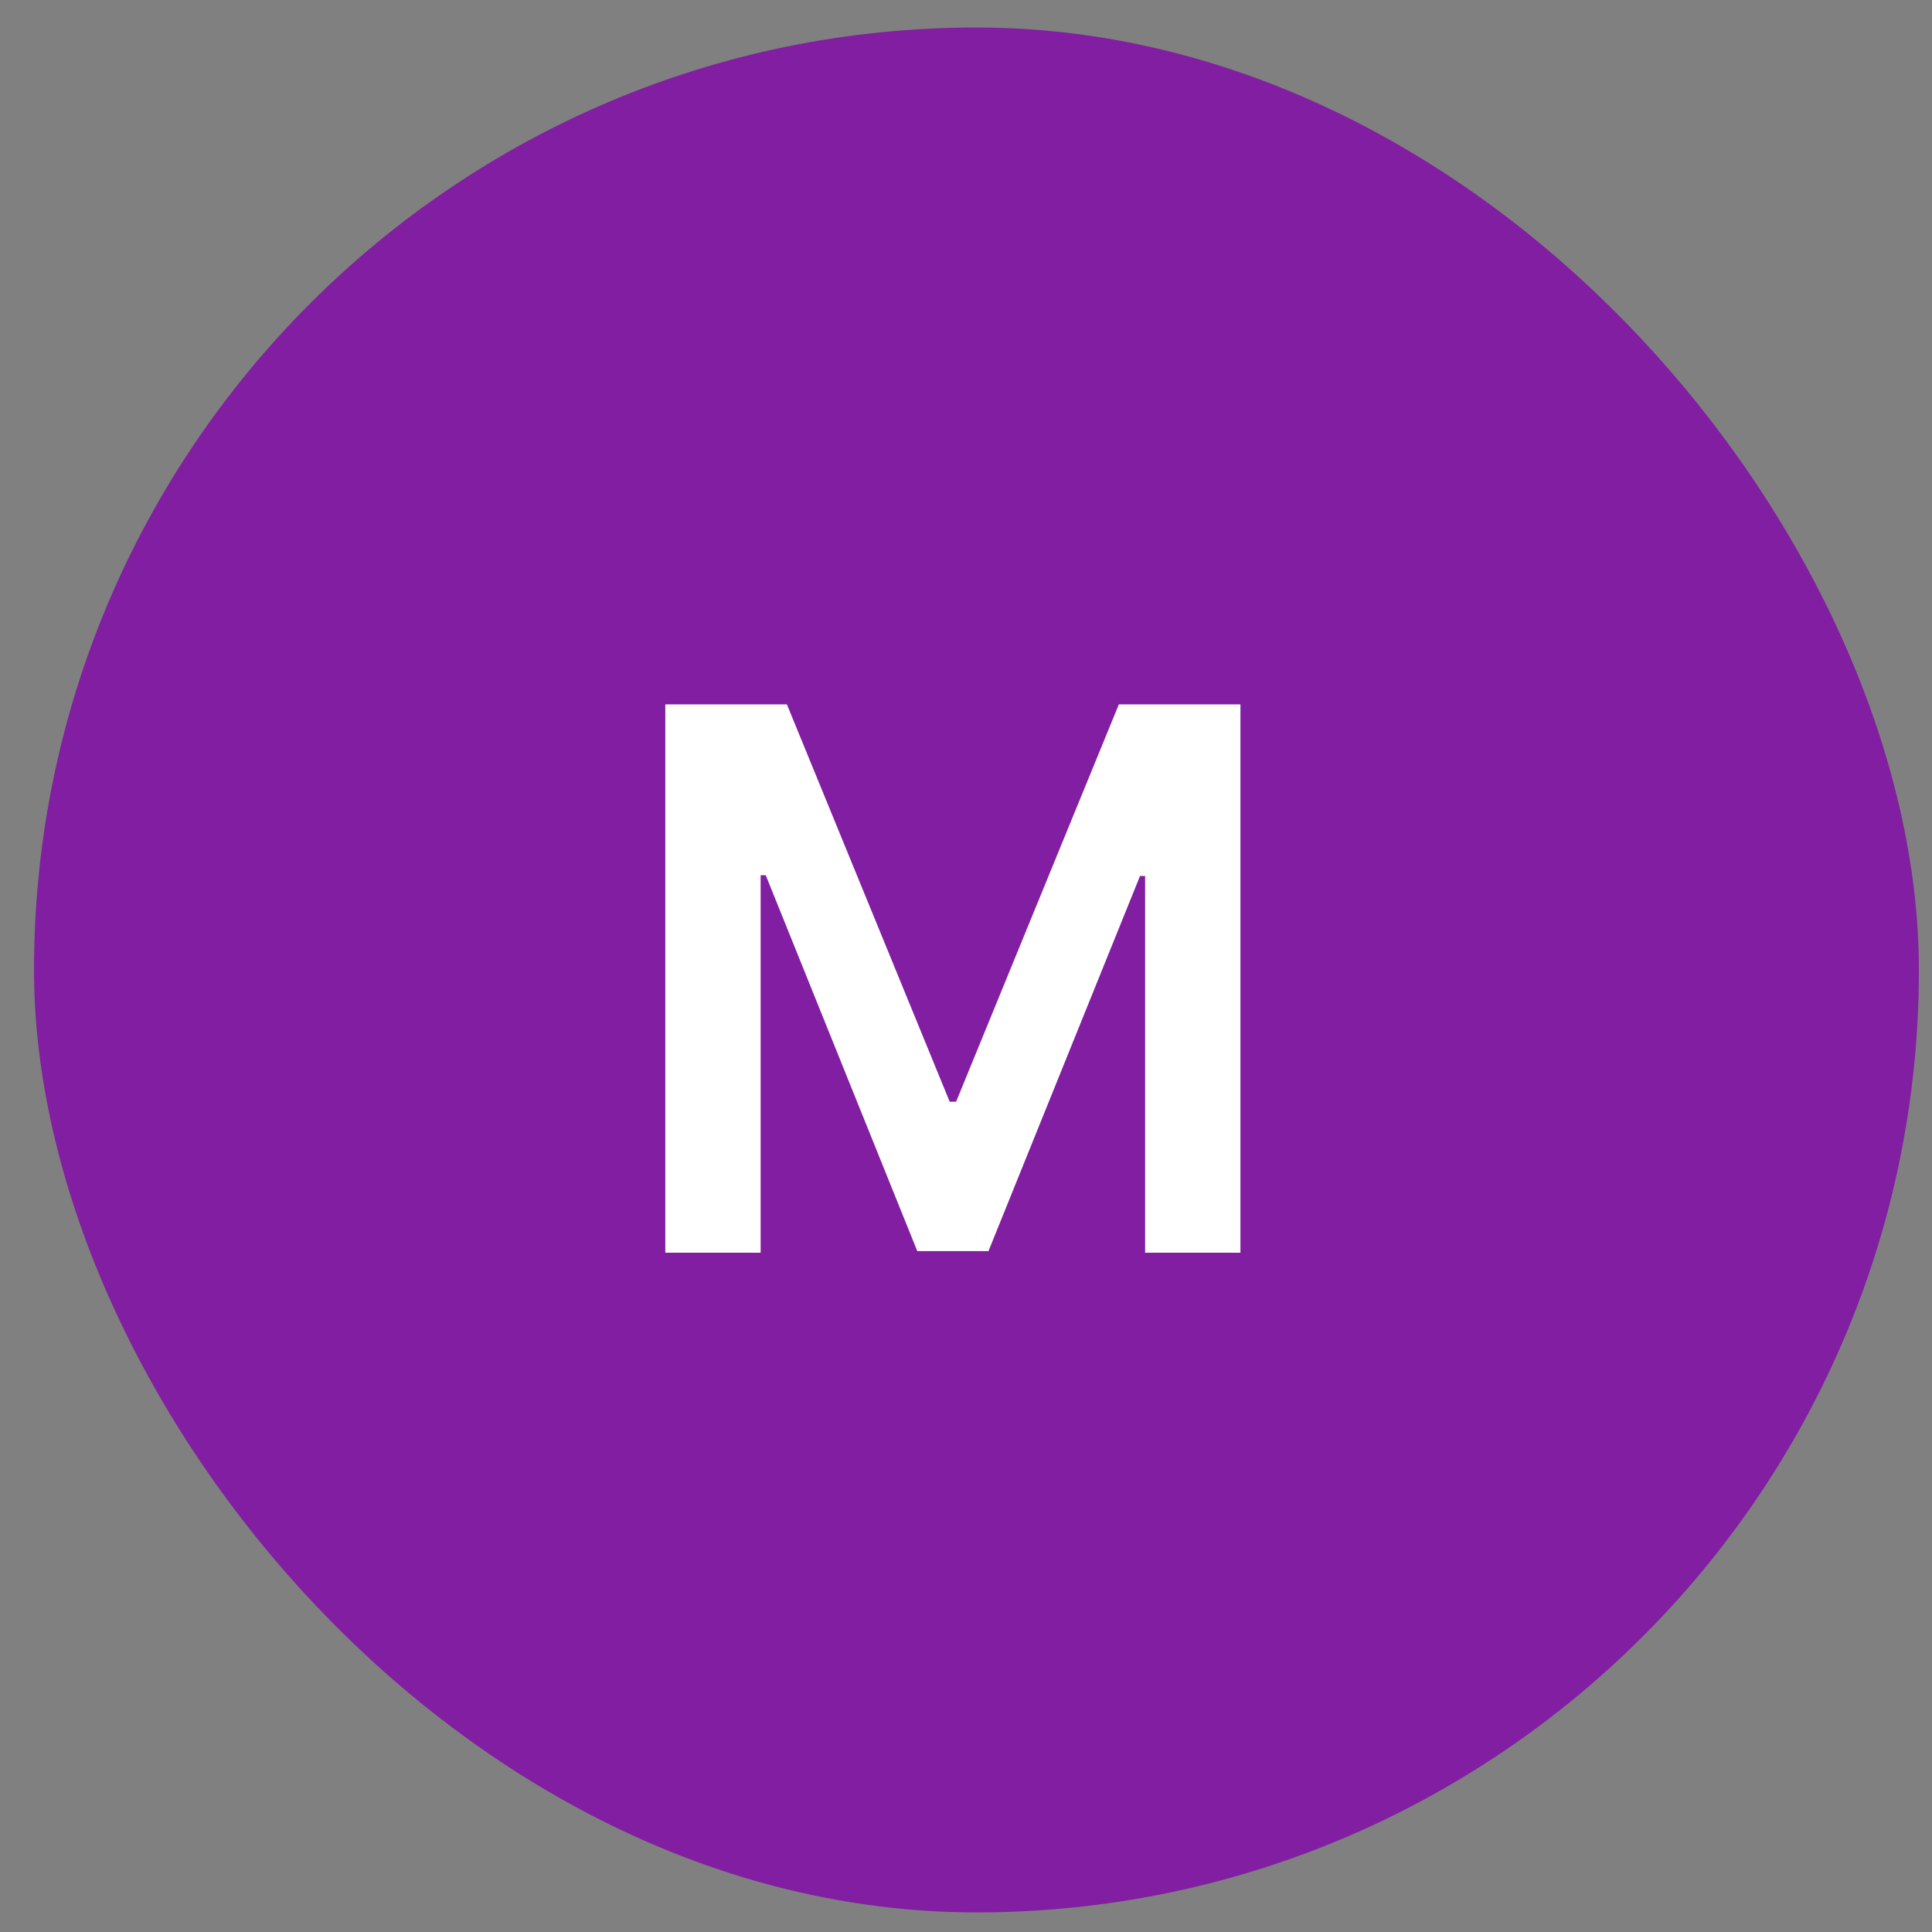
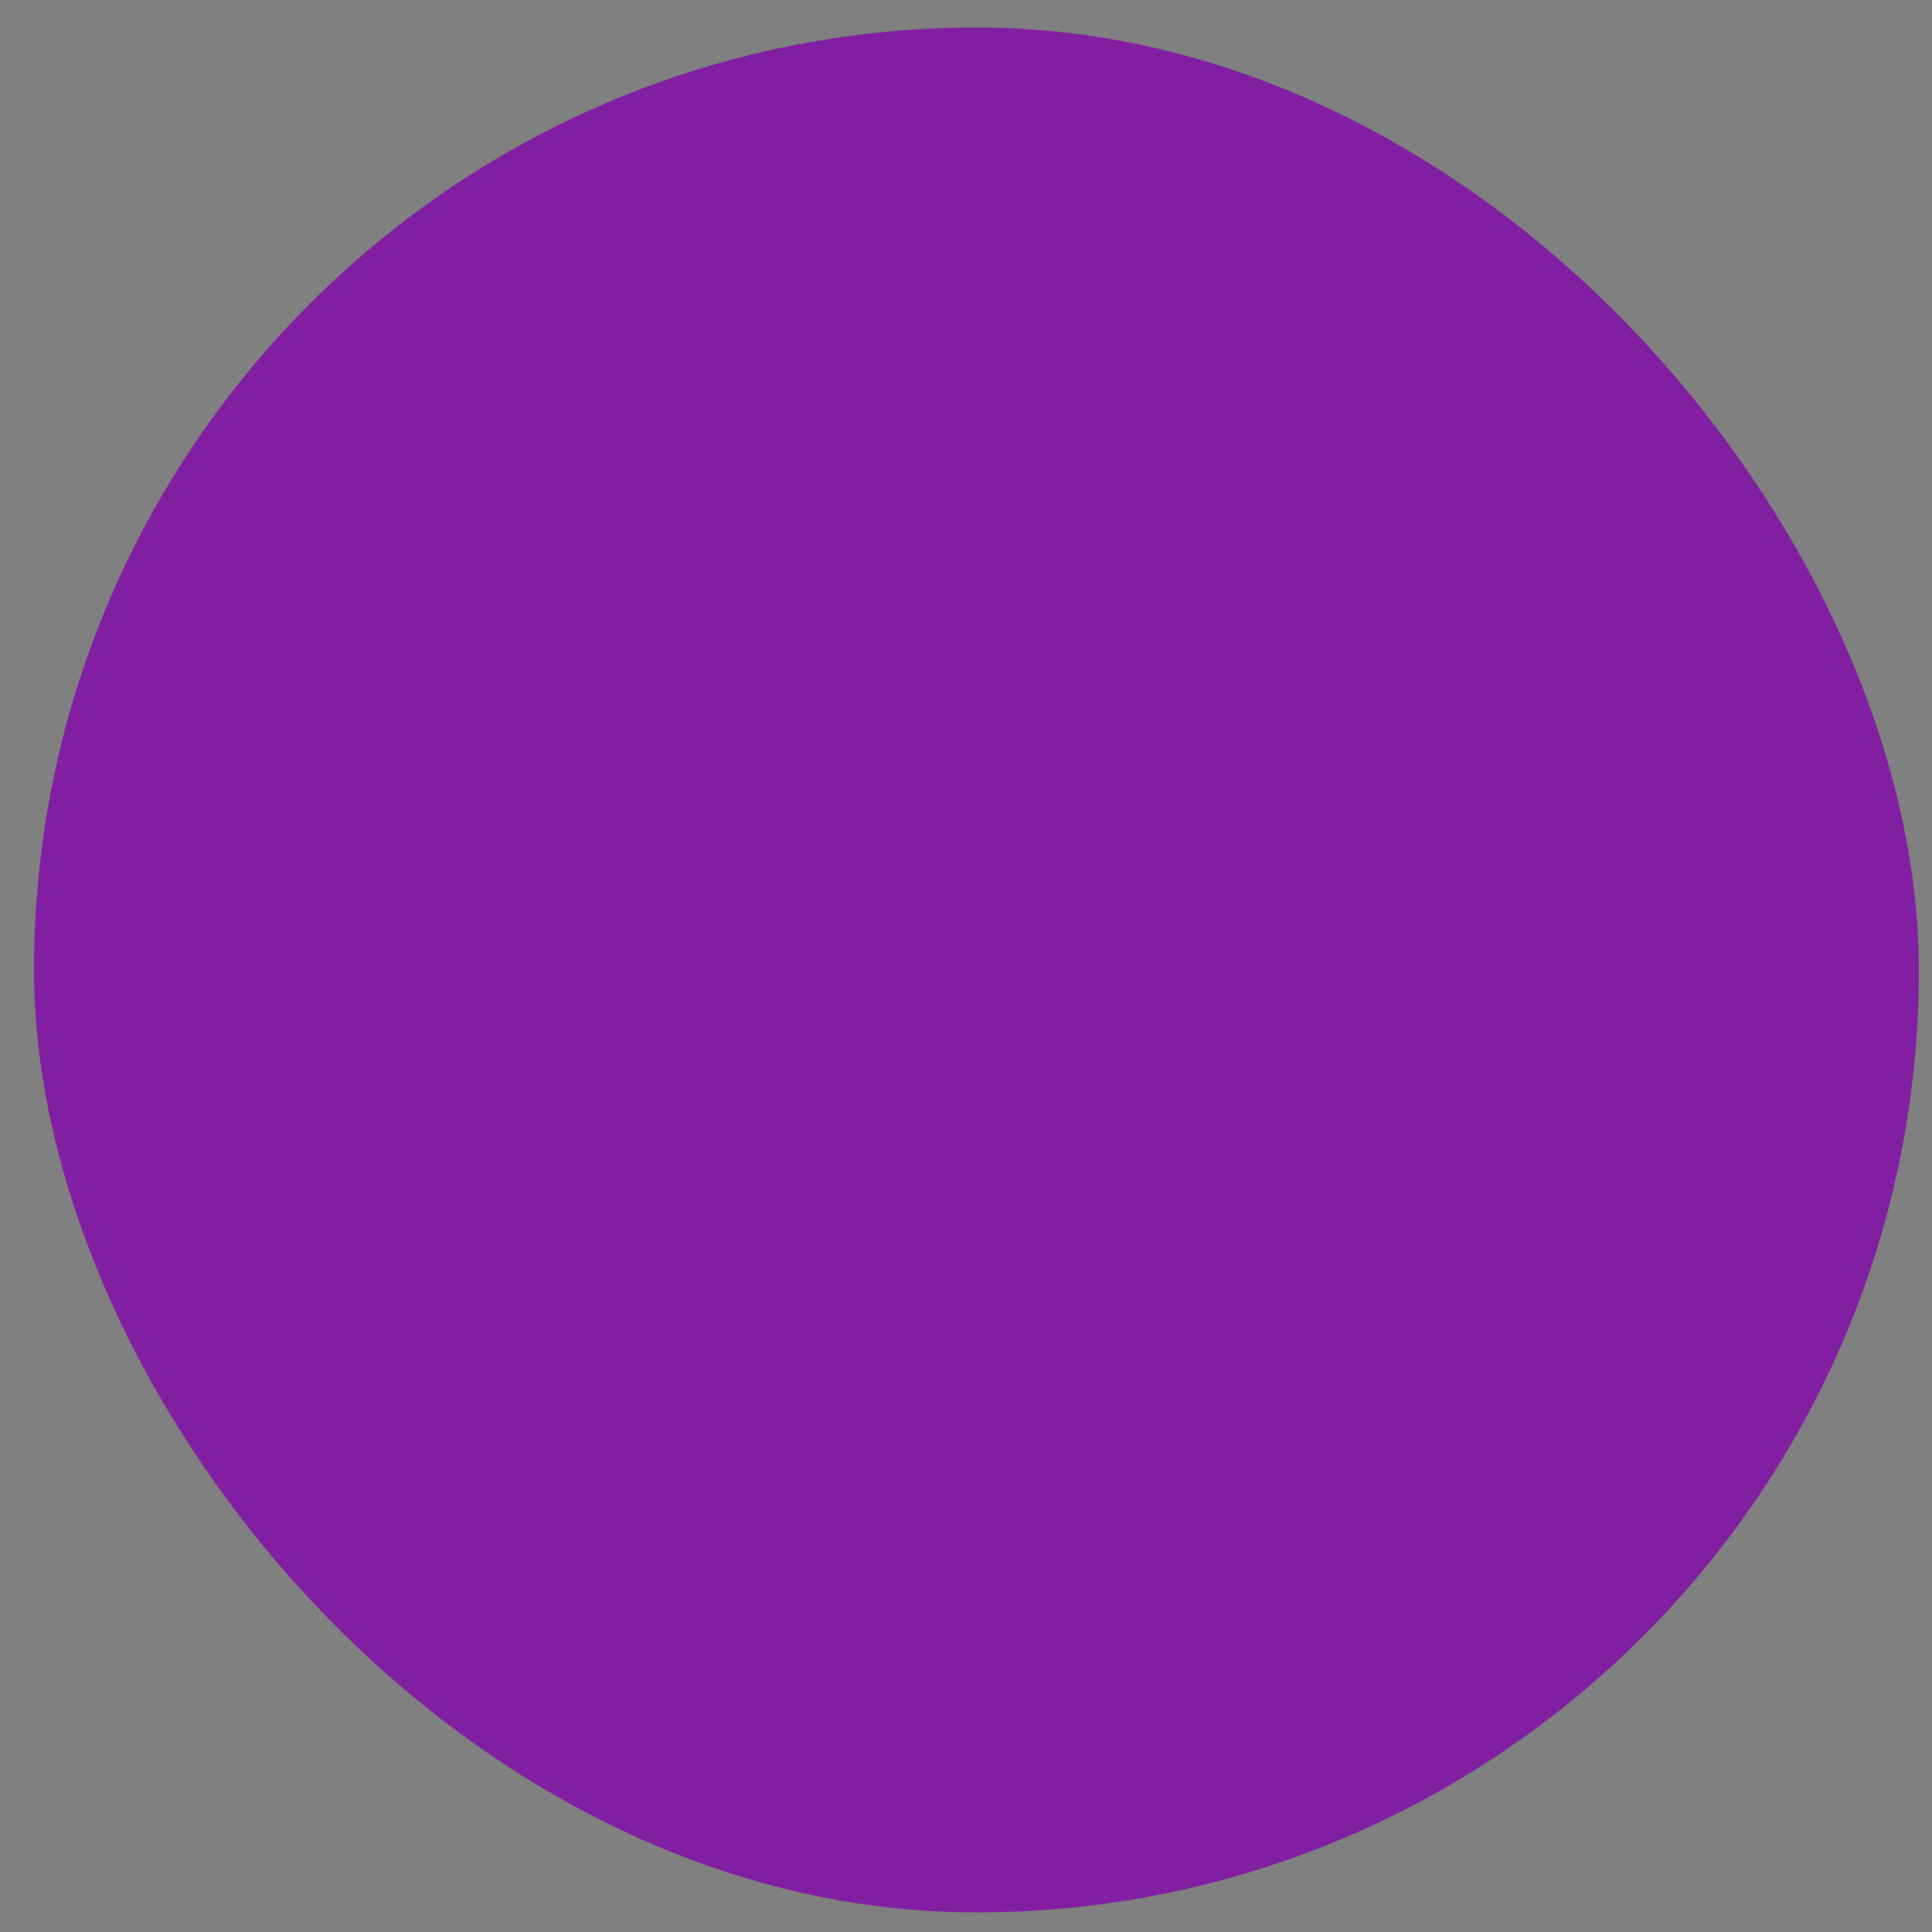
<svg xmlns="http://www.w3.org/2000/svg" width="41" height="41" viewBox="0 0 41 41" fill="none">
  <rect x="0" y="0" width="41" height="41" fill="#808080" stroke="none" />
  <rect x="0.722" y="0.584" width="40" height="40" rx="20" fill="#811EA1" />
-   <path d="M14.119 14.948H16.699L20.154 23.38H20.29L23.744 14.948H26.324V26.584H24.301V18.59H24.193L20.977 26.55H19.466L16.25 18.573H16.142V26.584H14.119V14.948Z" fill="white" />
</svg>